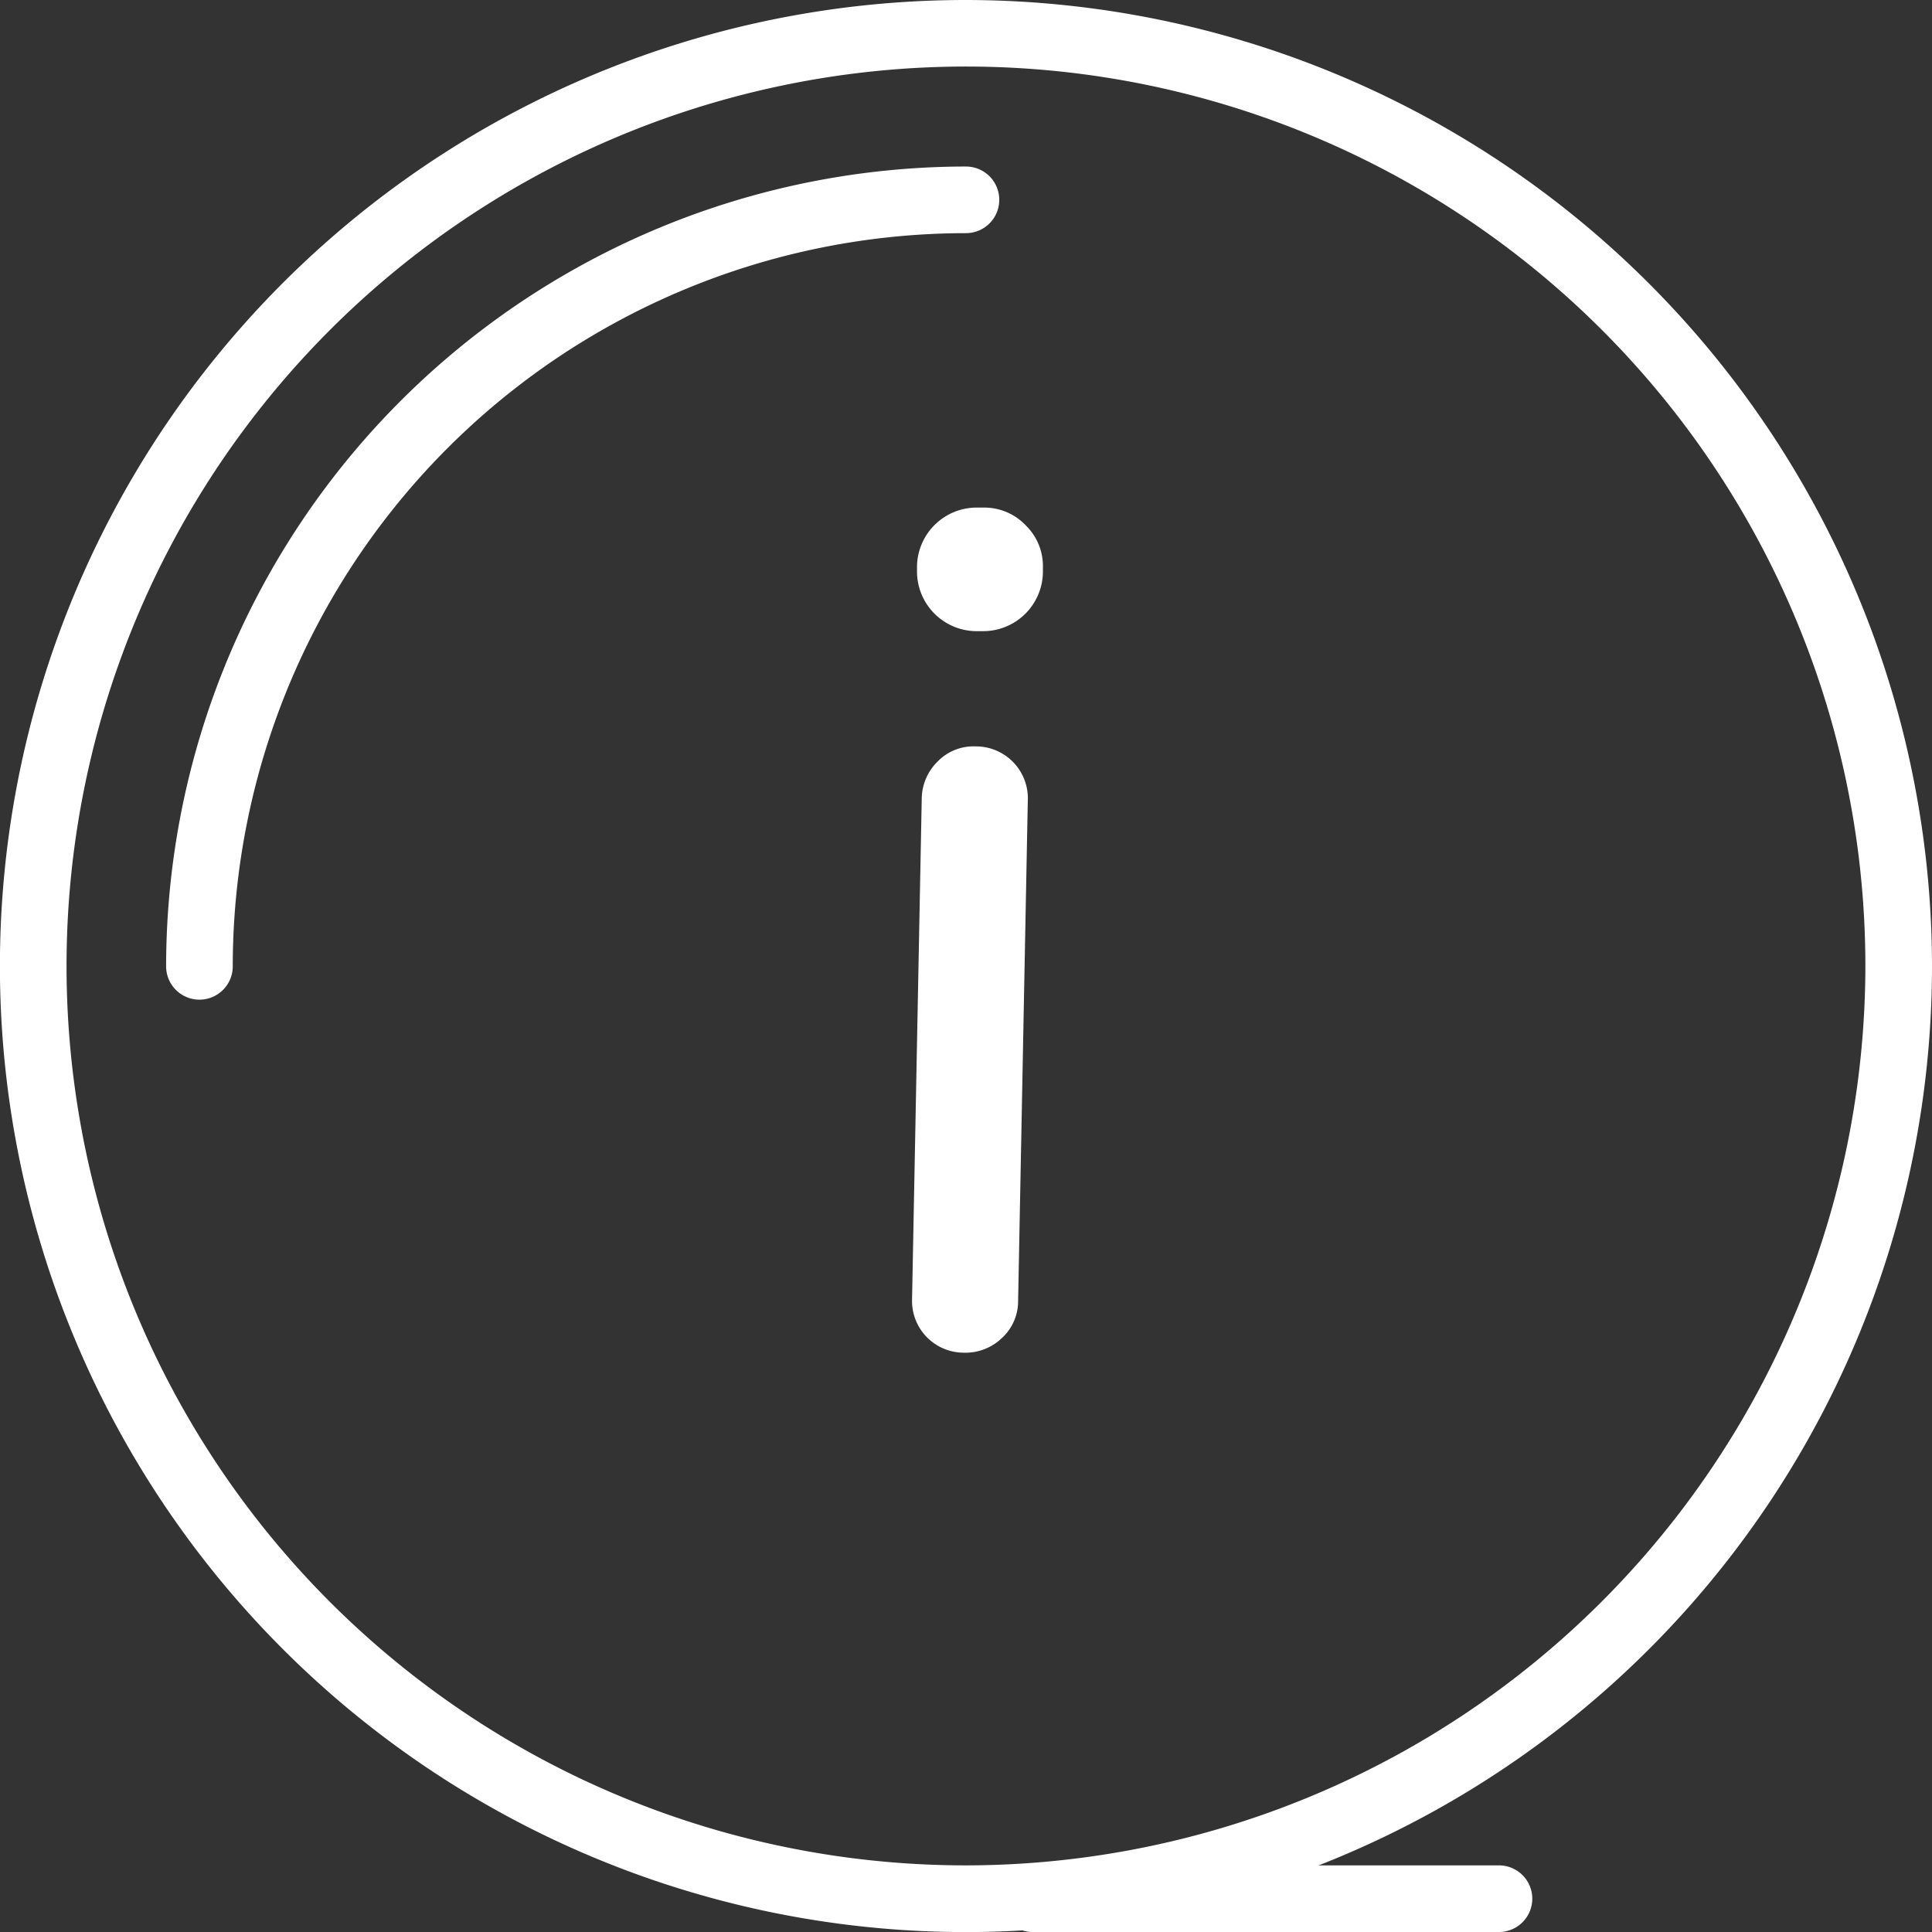
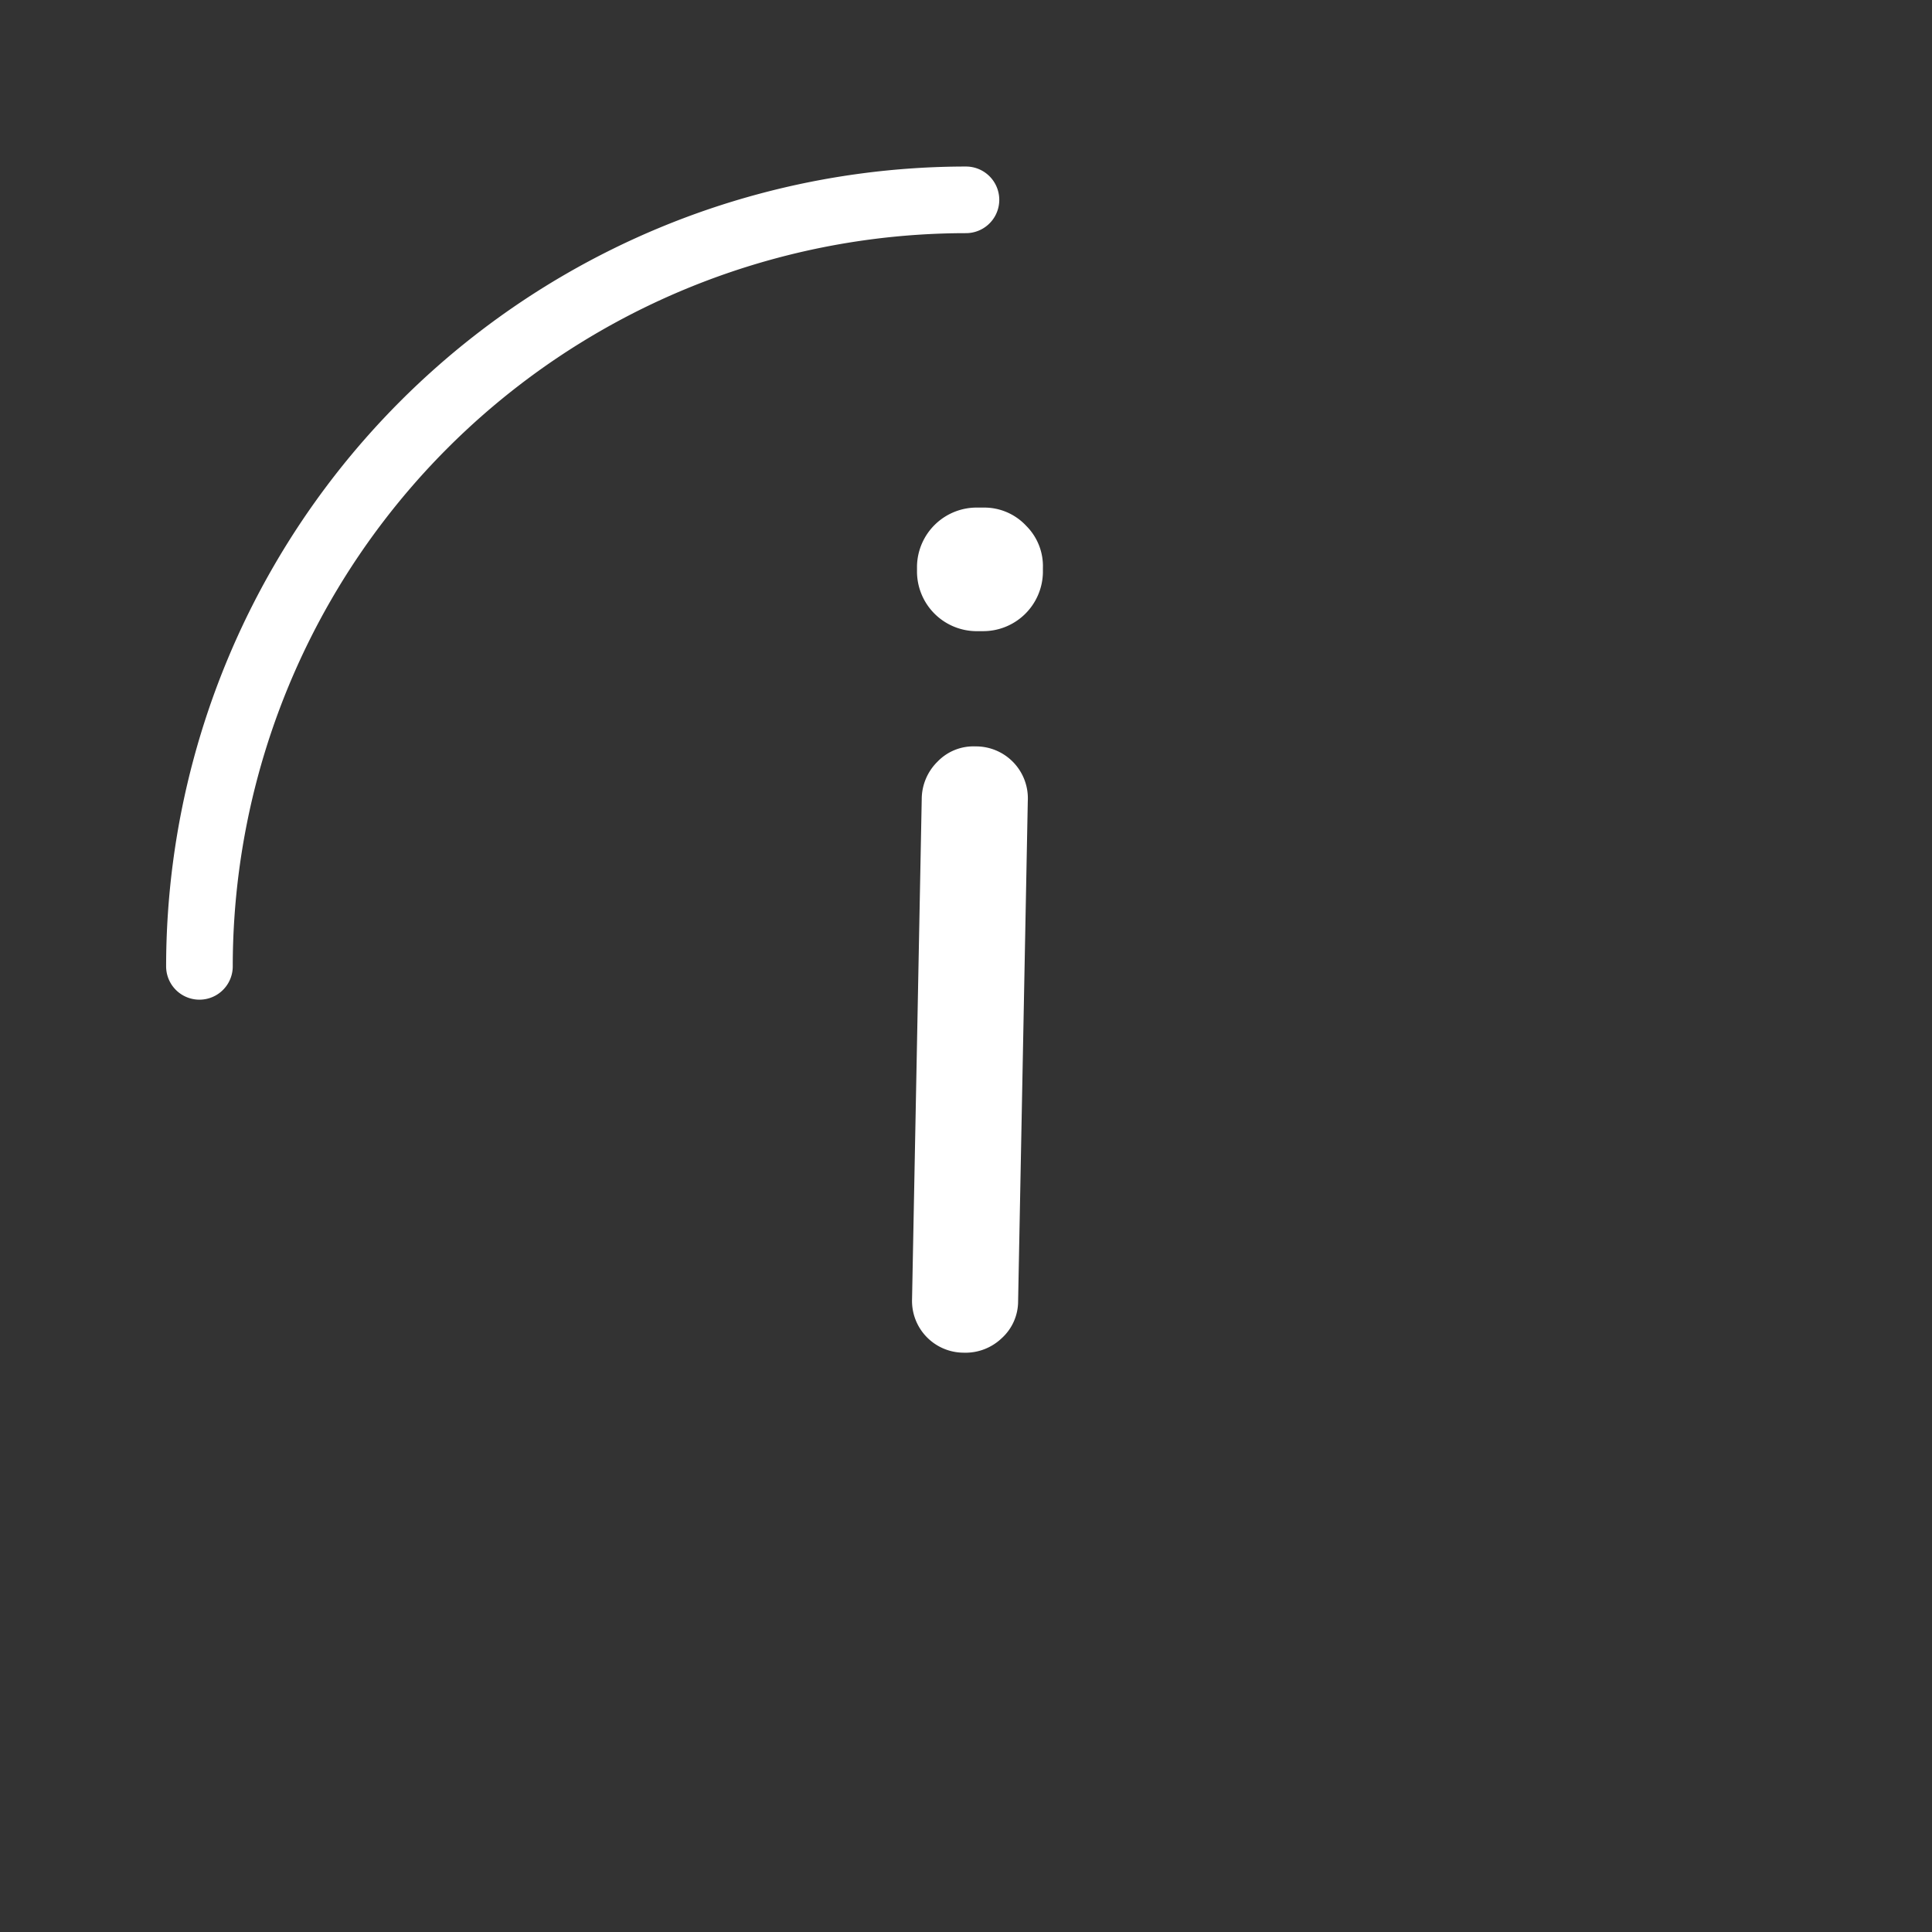
<svg xmlns="http://www.w3.org/2000/svg" id="info" viewBox="0 0 24.155 24.155">
  <rect x="0" y="0" width="24.155" height="24.155" fill="#333333" stroke="none" />
  <defs>
    <style>
      .cls-1 {
        fill: #fff;
      }
    </style>
  </defs>
  <g id="Group_5" data-name="Group 5">
    <g id="Group_4" data-name="Group 4">
-       <path id="Path_2" data-name="Path 2" class="cls-1" d="M12.078,0A12.078,12.078,0,1,0,24.155,12.078,12.091,12.091,0,0,0,12.078,0Zm0,23.322A11.245,11.245,0,1,1,23.322,12.078,11.257,11.257,0,0,1,12.078,23.322Z" />
-     </g>
+       </g>
  </g>
  <g id="Group_7" data-name="Group 7" transform="translate(2.082 2.082)">
    <g id="Group_6" data-name="Group 6">
      <path id="Path_3" data-name="Path 3" class="cls-1" d="M27.062,17.067a10.007,10.007,0,0,0-10,10,.416.416,0,0,0,.833,0A9.173,9.173,0,0,1,27.062,17.9a.416.416,0,0,0,0-.833Z" transform="translate(-17.067 -17.067)" />
    </g>
  </g>
  <g id="Group_10" data-name="Group 10" transform="translate(11.404 6.344)">
    <g id="Group_9" data-name="Group 9">
      <g id="Group_8" data-name="Group 8">
        <path id="Path_4" data-name="Path 4" class="cls-1" d="M94.26,76.483a.621.621,0,0,0-.47.188.66.66,0,0,0-.2.47l-.121,6.253a.647.647,0,0,0,.643.669.656.656,0,0,0,.477-.18.623.623,0,0,0,.206-.463l.121-6.253a.649.649,0,0,0-.658-.684Z" transform="translate(-93.47 -73.495)" />
        <path id="Path_5" data-name="Path 5" class="cls-1" d="M95.328,52.224a.716.716,0,0,0-.521-.229l-.087,0a.747.747,0,0,0-.758.728v.058a.747.747,0,0,0,.729.759l.087,0a.747.747,0,0,0,.758-.73v-.058A.711.711,0,0,0,95.328,52.224Z" transform="translate(-93.901 -51.993)" />
      </g>
    </g>
  </g>
  <g id="Group_12" data-name="Group 12" transform="translate(12.494 23.322)">
    <g id="Group_11" data-name="Group 11">
-       <path id="Path_6" data-name="Path 6" class="cls-1" d="M108.647,191.147h-5.831a.416.416,0,1,0,0,.833h5.831a.416.416,0,1,0,0-.833Z" transform="translate(-102.4 -191.147)" />
-     </g>
+       </g>
  </g>
</svg>